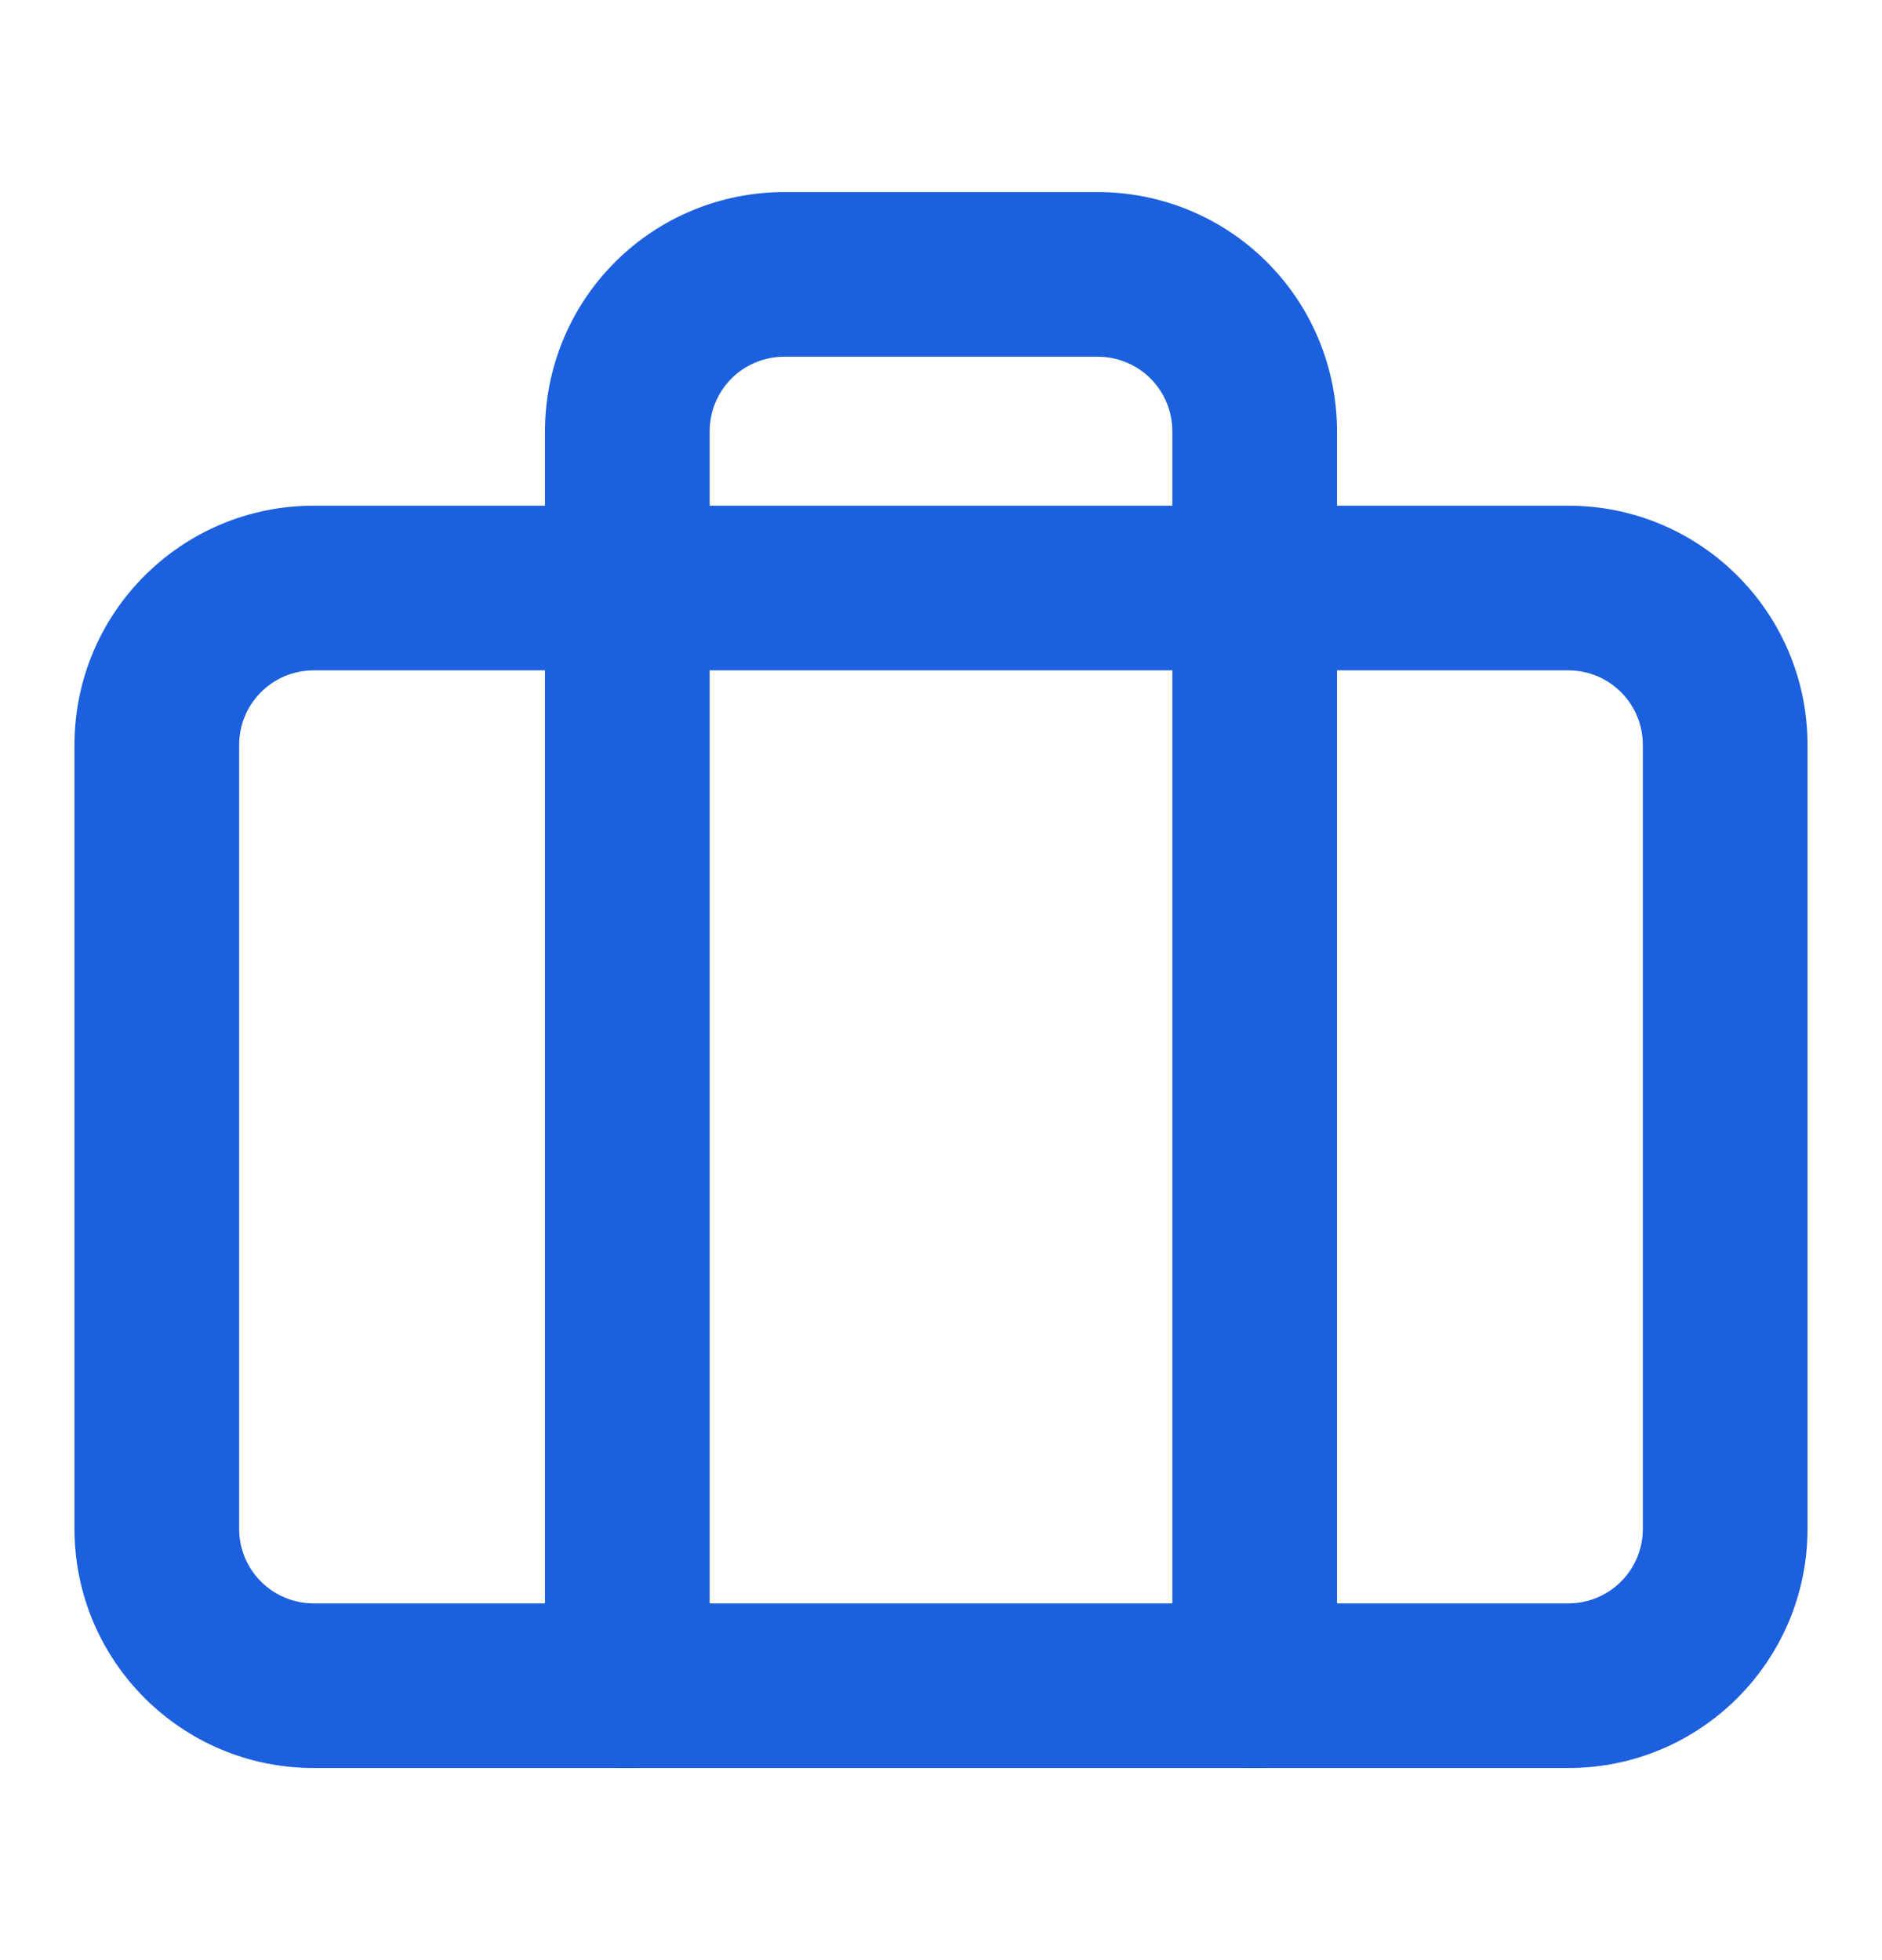
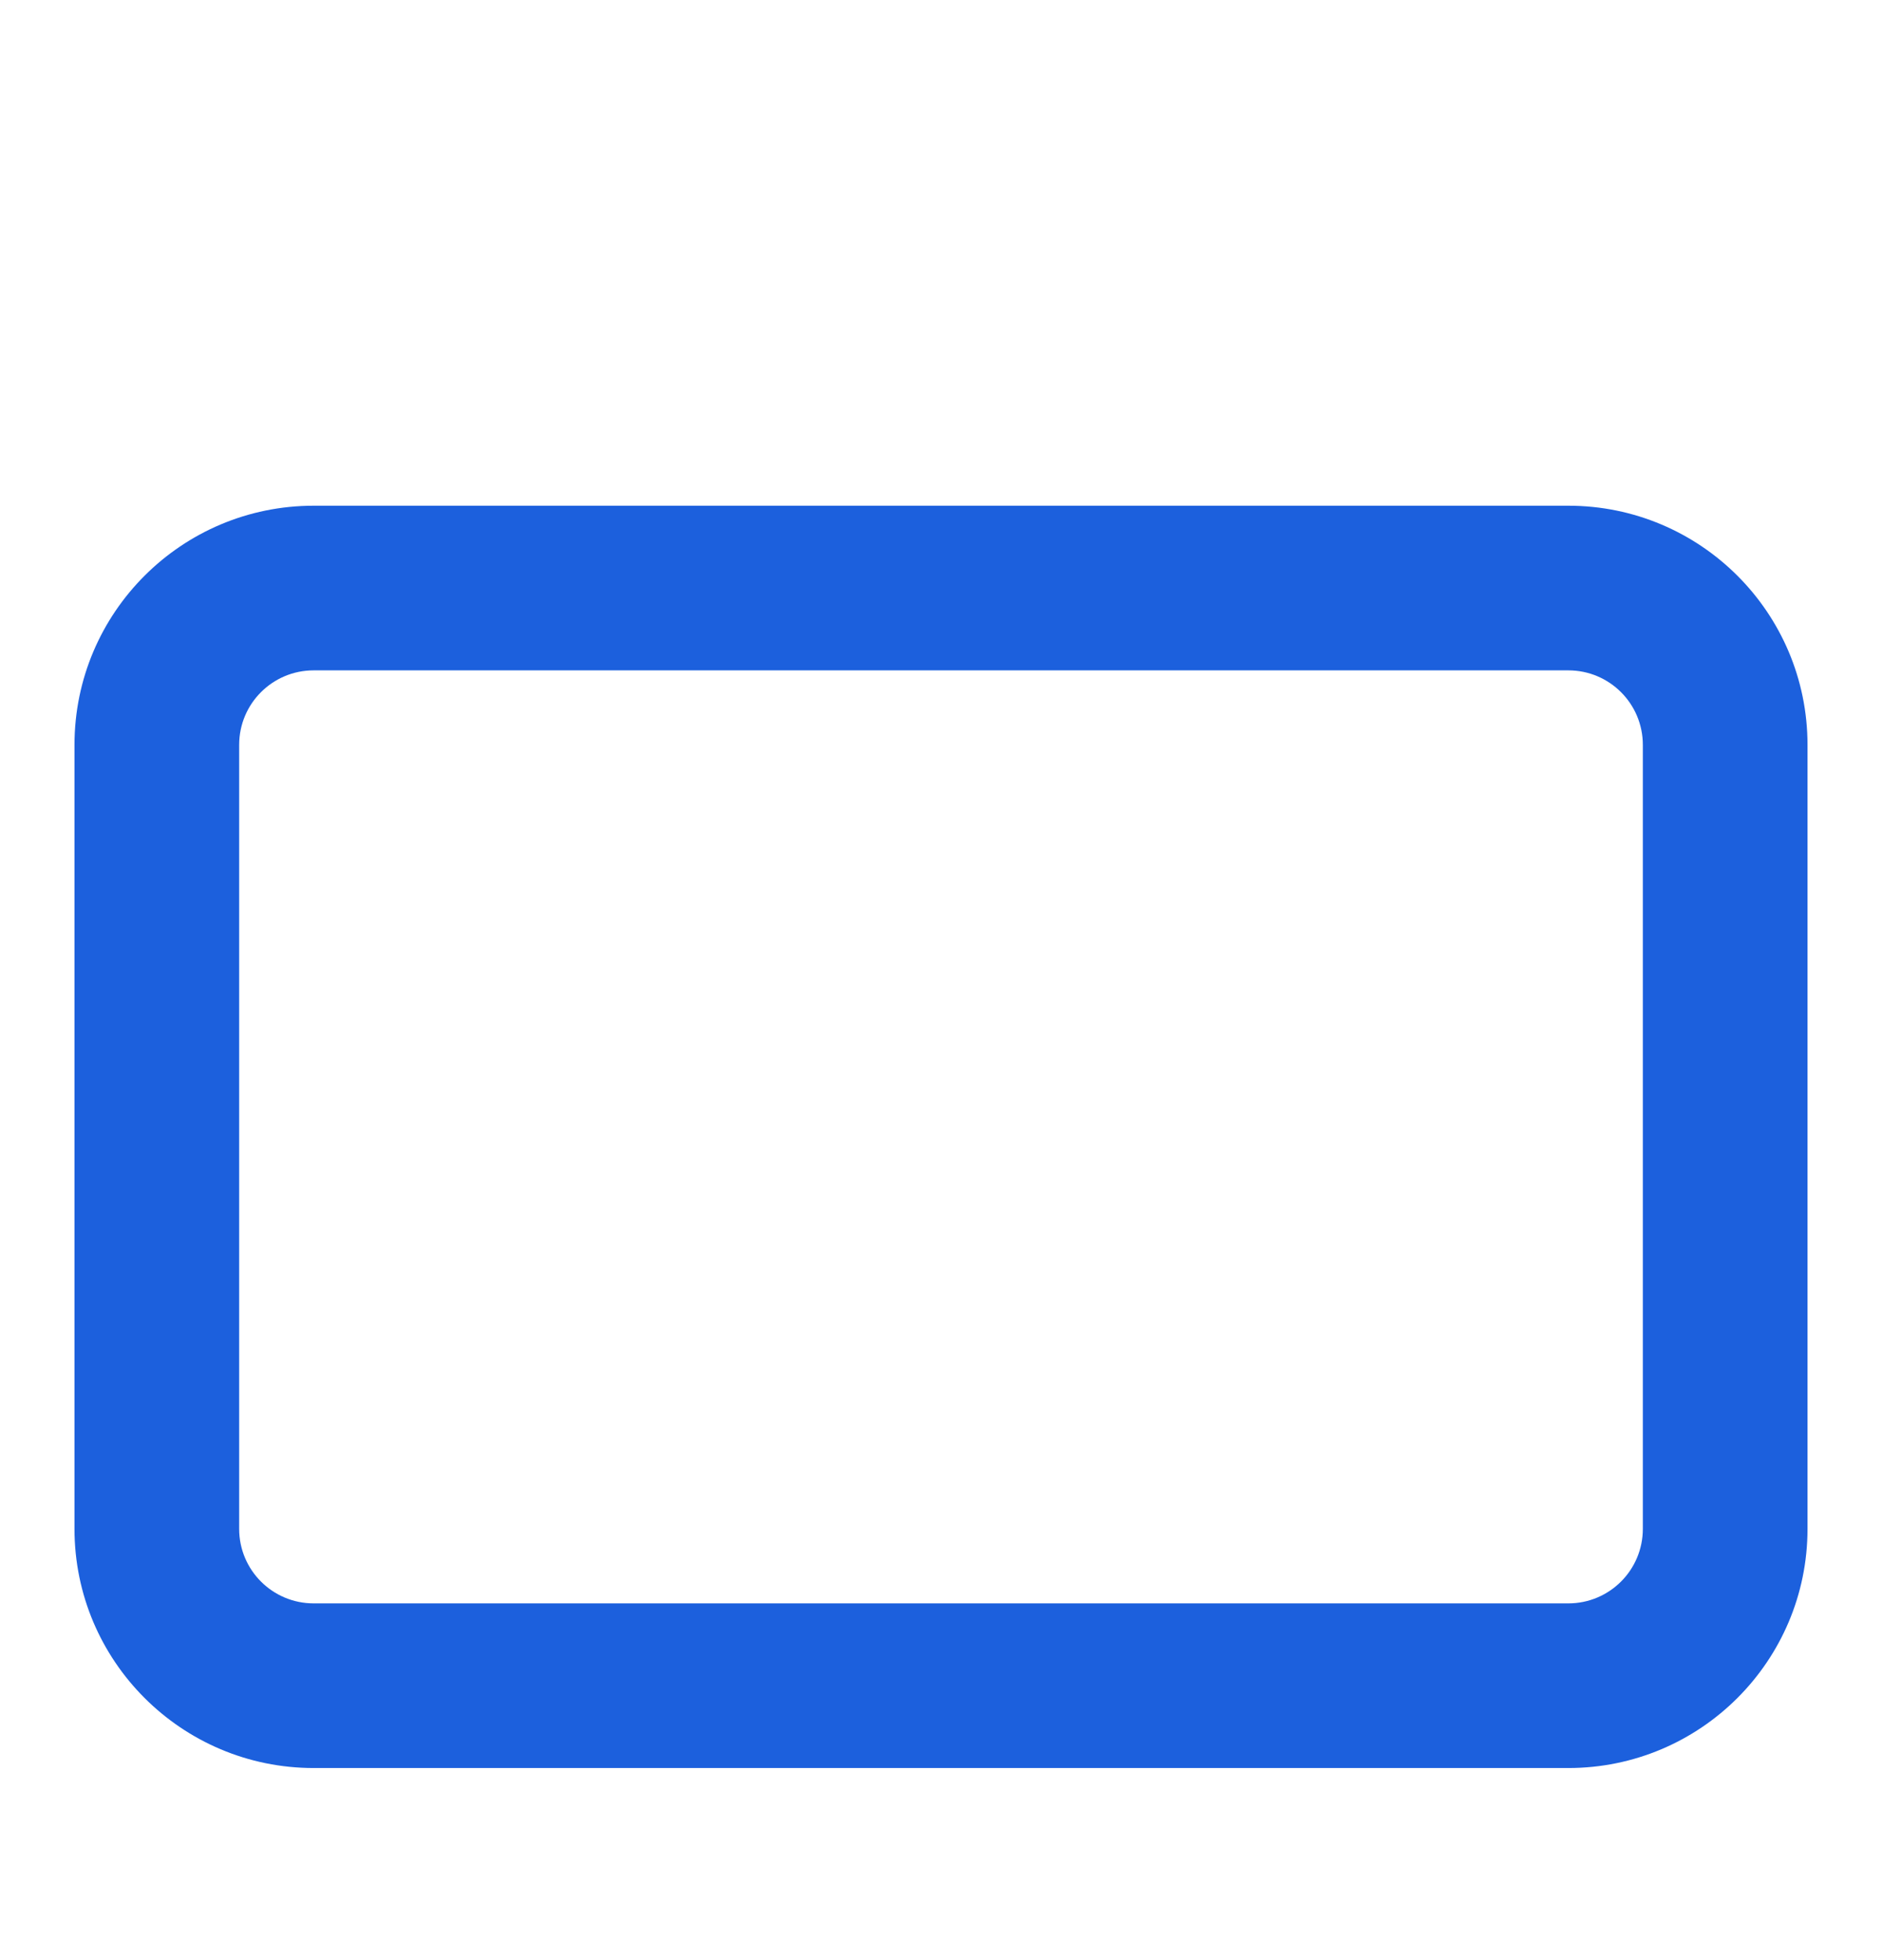
<svg xmlns="http://www.w3.org/2000/svg" width="24" height="25" viewBox="0 0 24 25" fill="none">
  <path fill-rule="evenodd" clip-rule="evenodd" d="M4 8.55C3.475 8.55 3.05 8.975 3.05 9.5V19.5C3.05 20.025 3.475 20.45 4 20.45H20C20.525 20.45 20.95 20.025 20.95 19.5V9.5C20.95 8.975 20.525 8.55 20 8.55H4ZM0.95 9.5C0.95 7.815 2.316 6.45 4 6.45H20C21.684 6.45 23.05 7.815 23.05 9.5V19.5C23.05 21.184 21.684 22.55 20 22.55H4C2.316 22.55 0.95 21.184 0.95 19.5V9.5Z" fill="#1C60DD" />
-   <path fill-rule="evenodd" clip-rule="evenodd" d="M7.843 3.343C8.415 2.771 9.191 2.45 10 2.45H14C14.809 2.45 15.585 2.771 16.157 3.343C16.729 3.915 17.05 4.691 17.05 5.5V21.5C17.05 22.08 16.58 22.55 16 22.55C15.42 22.55 14.95 22.08 14.95 21.5V5.5C14.95 5.248 14.85 5.006 14.672 4.828C14.494 4.65 14.252 4.55 14 4.55H10C9.748 4.55 9.506 4.65 9.328 4.828C9.15 5.006 9.05 5.248 9.05 5.5V21.5C9.05 22.08 8.58 22.55 8 22.55C7.42 22.55 6.95 22.08 6.95 21.5V5.5C6.95 4.691 7.271 3.915 7.843 3.343Z" fill="#1C60DD" />
</svg>